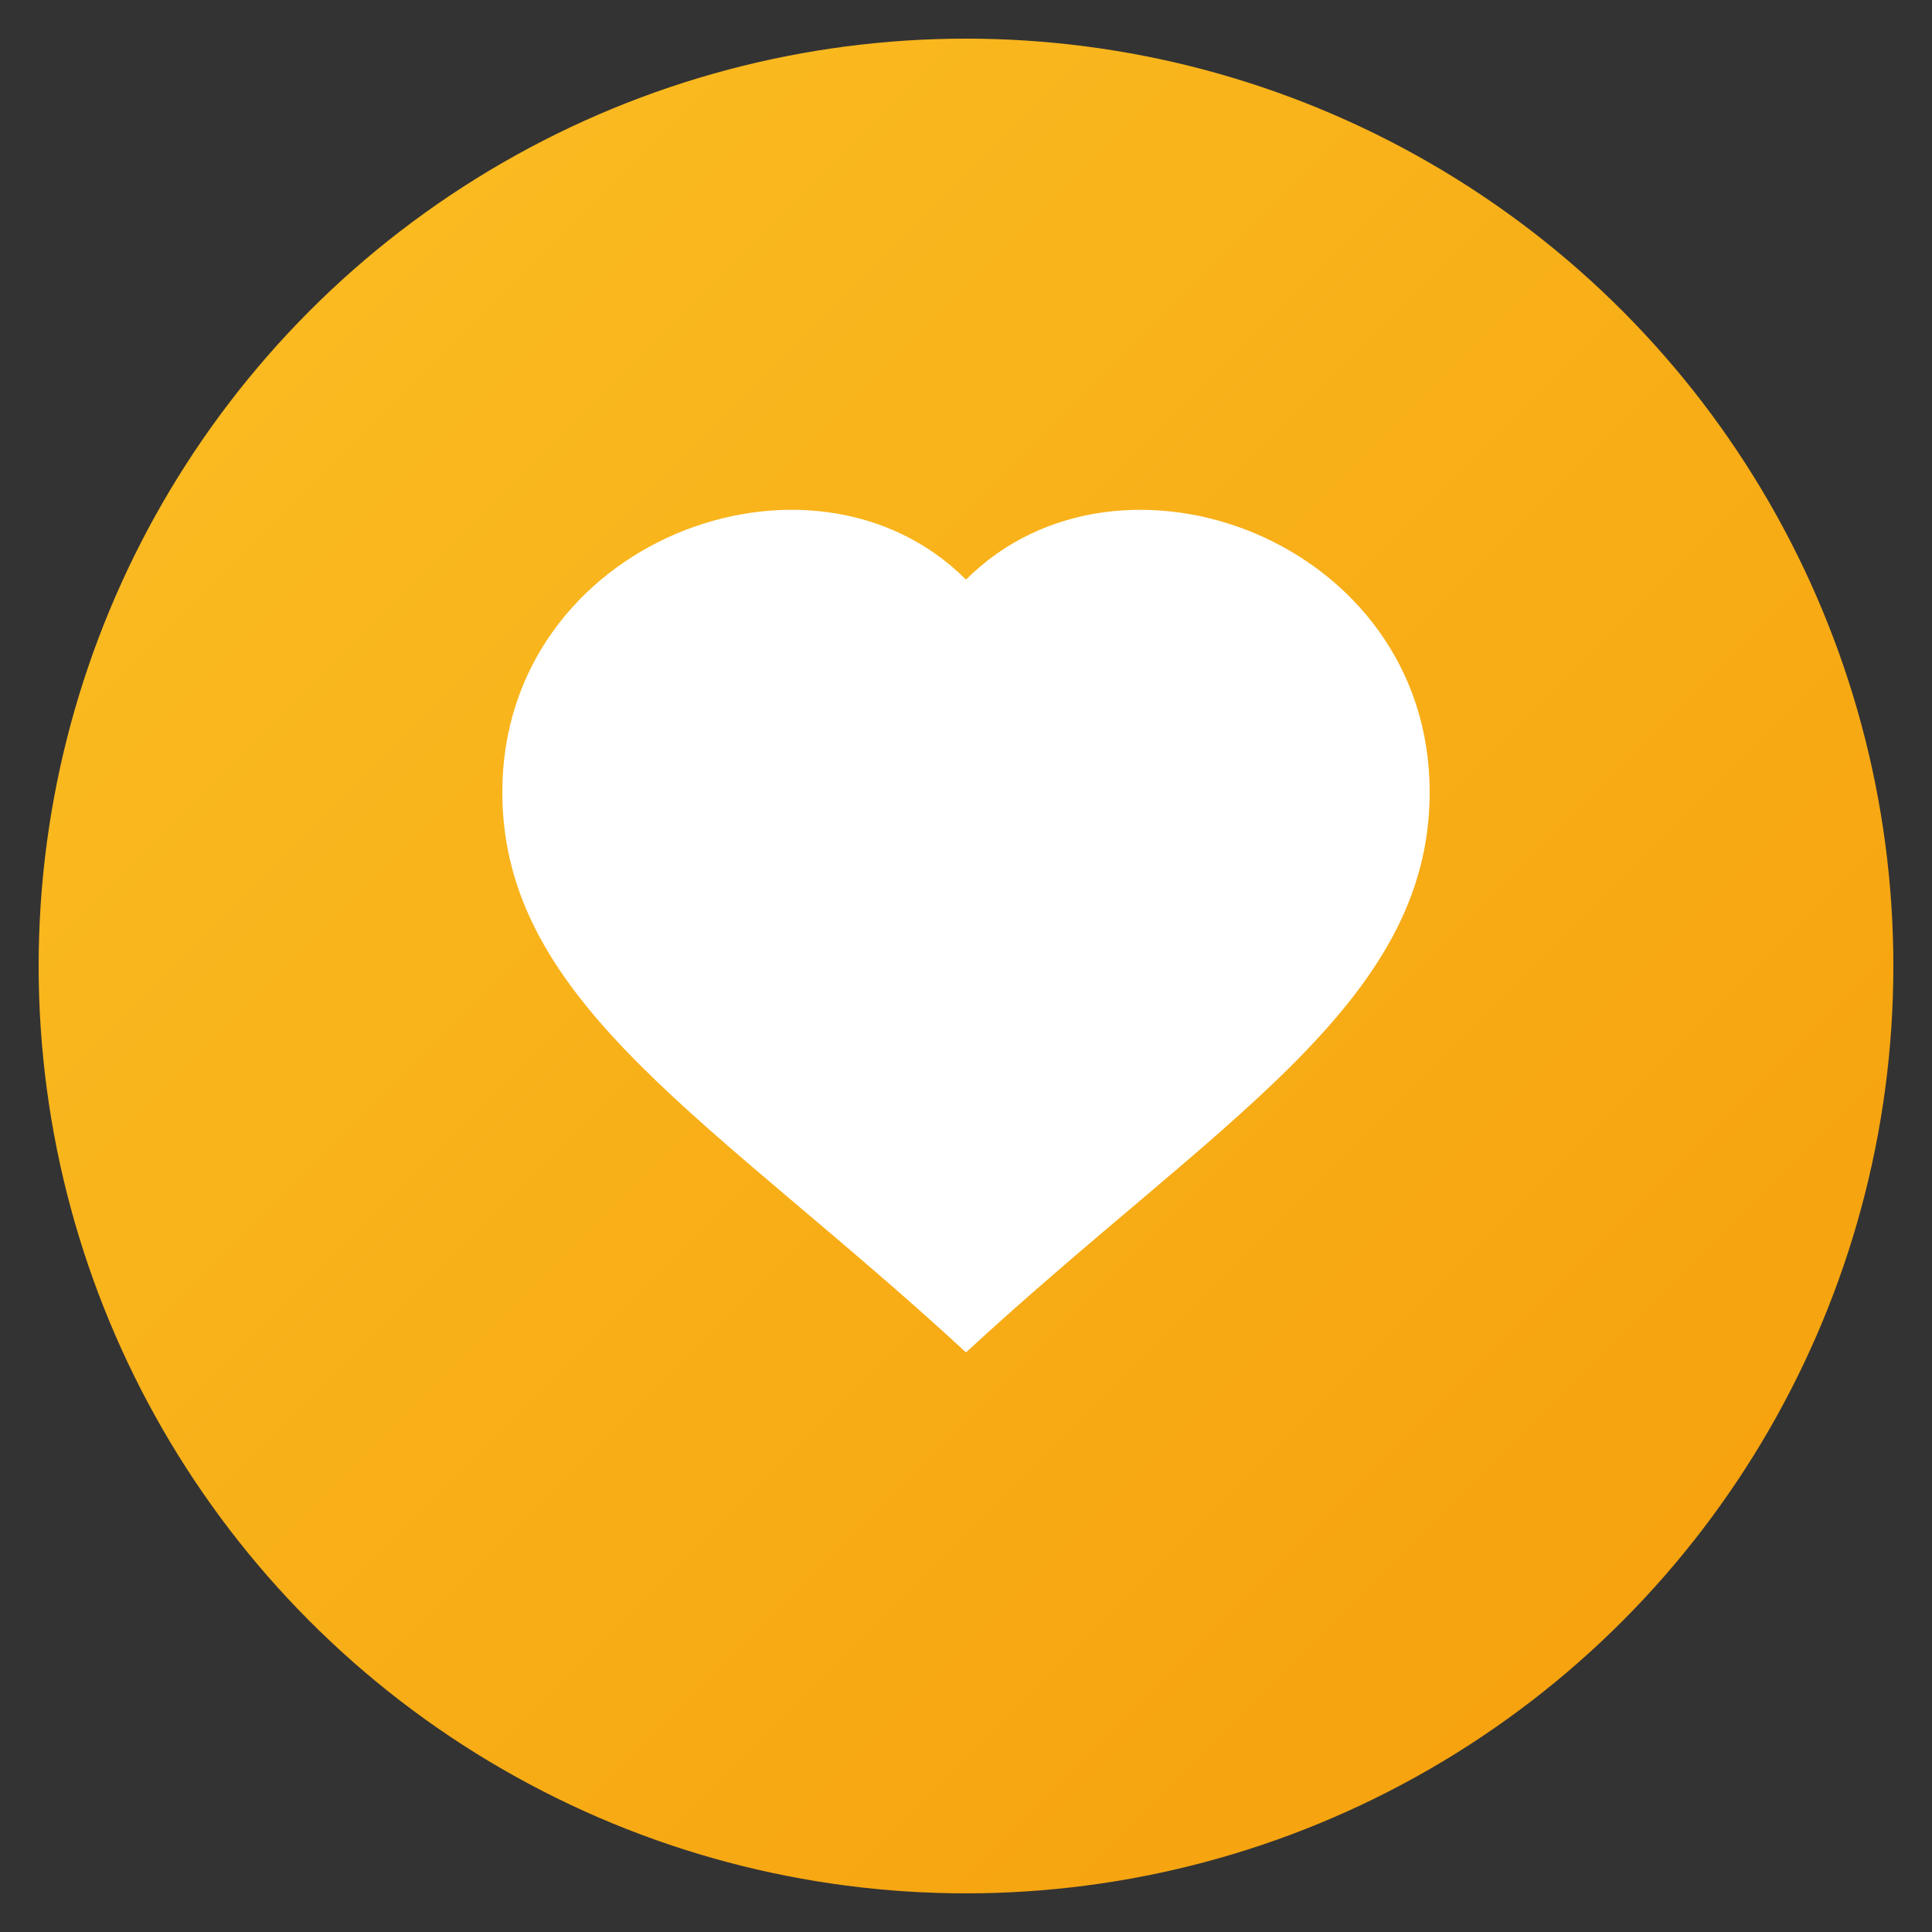
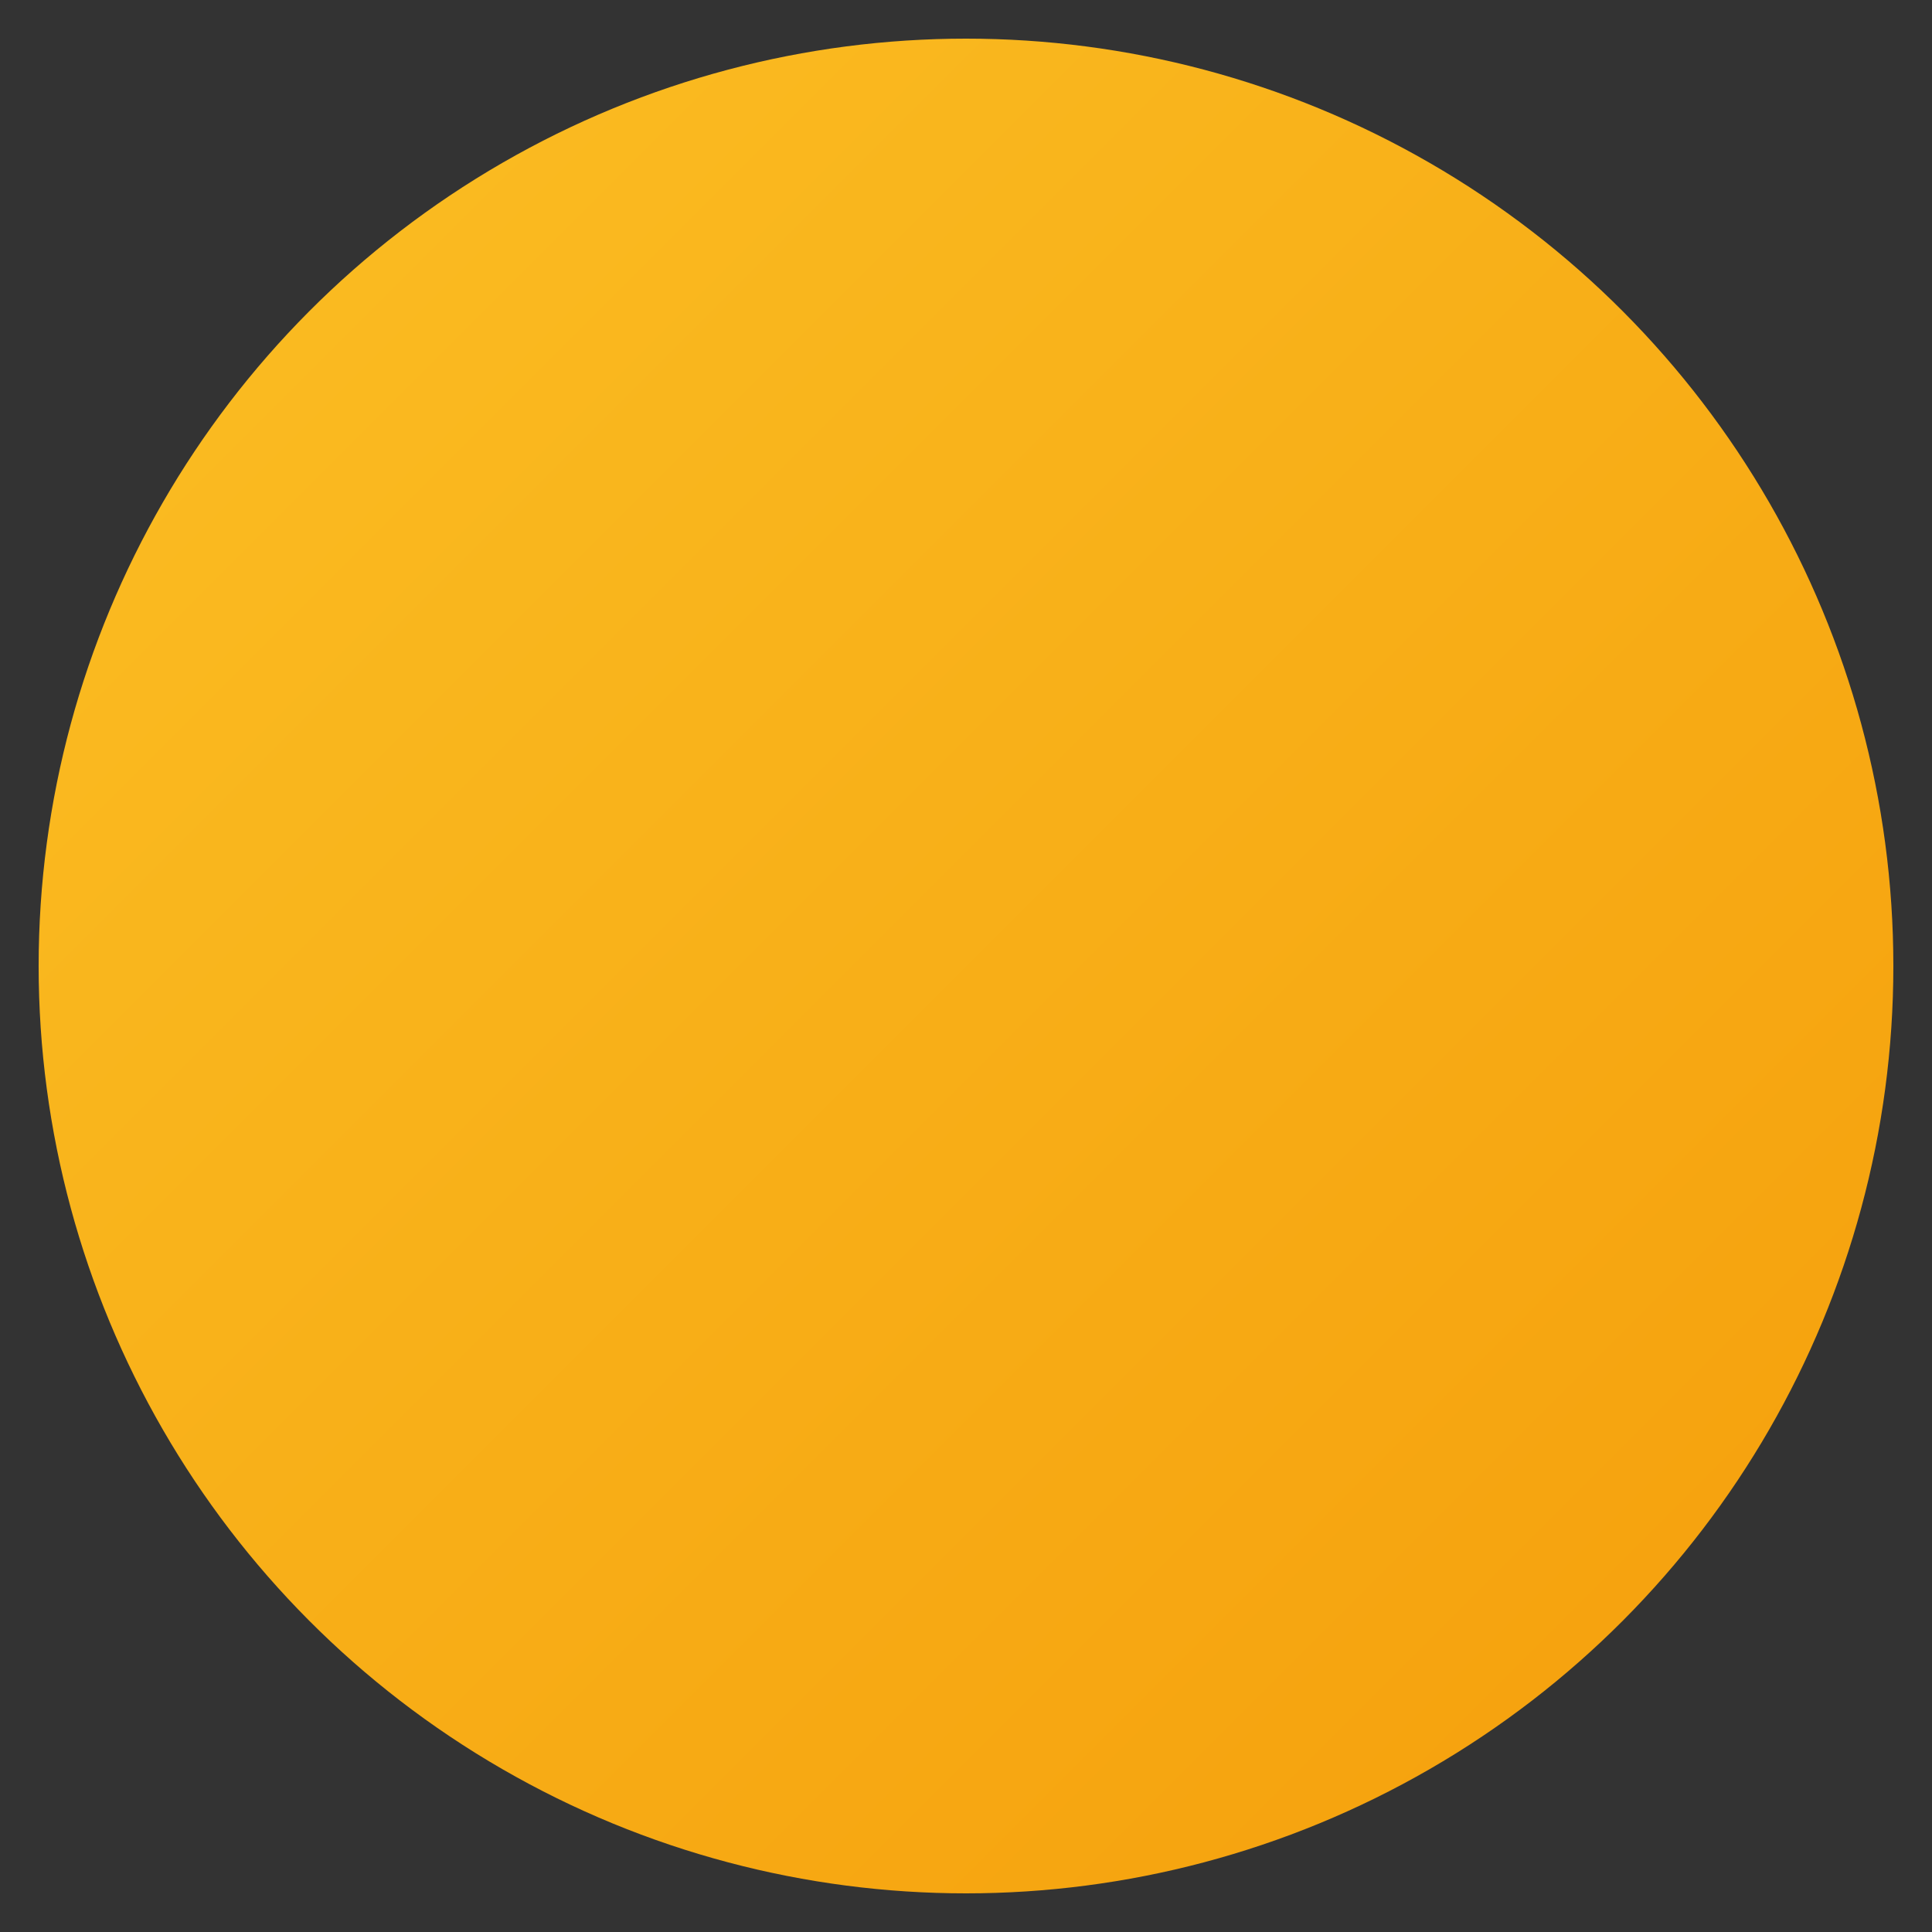
<svg xmlns="http://www.w3.org/2000/svg" viewBox="0 0 100 100">
  <rect x="0" y="0" width="100" height="100" fill="#333333" stroke="none" />
  <defs>
    <linearGradient id="g" x1="0" y1="0" x2="1" y2="1">
      <stop offset="0%" stop-color="#FBBF24" />
      <stop offset="100%" stop-color="#F59E0B" />
    </linearGradient>
  </defs>
  <circle cx="50" cy="50" r="48" fill="url(#g)" />
-   <path d="M50 30 C42 22,26 28,26 41 C26 52,37 58,50 70 C63 58,74 52,74 41 C74 28,58 22,50 30 Z" fill="white" />
</svg>